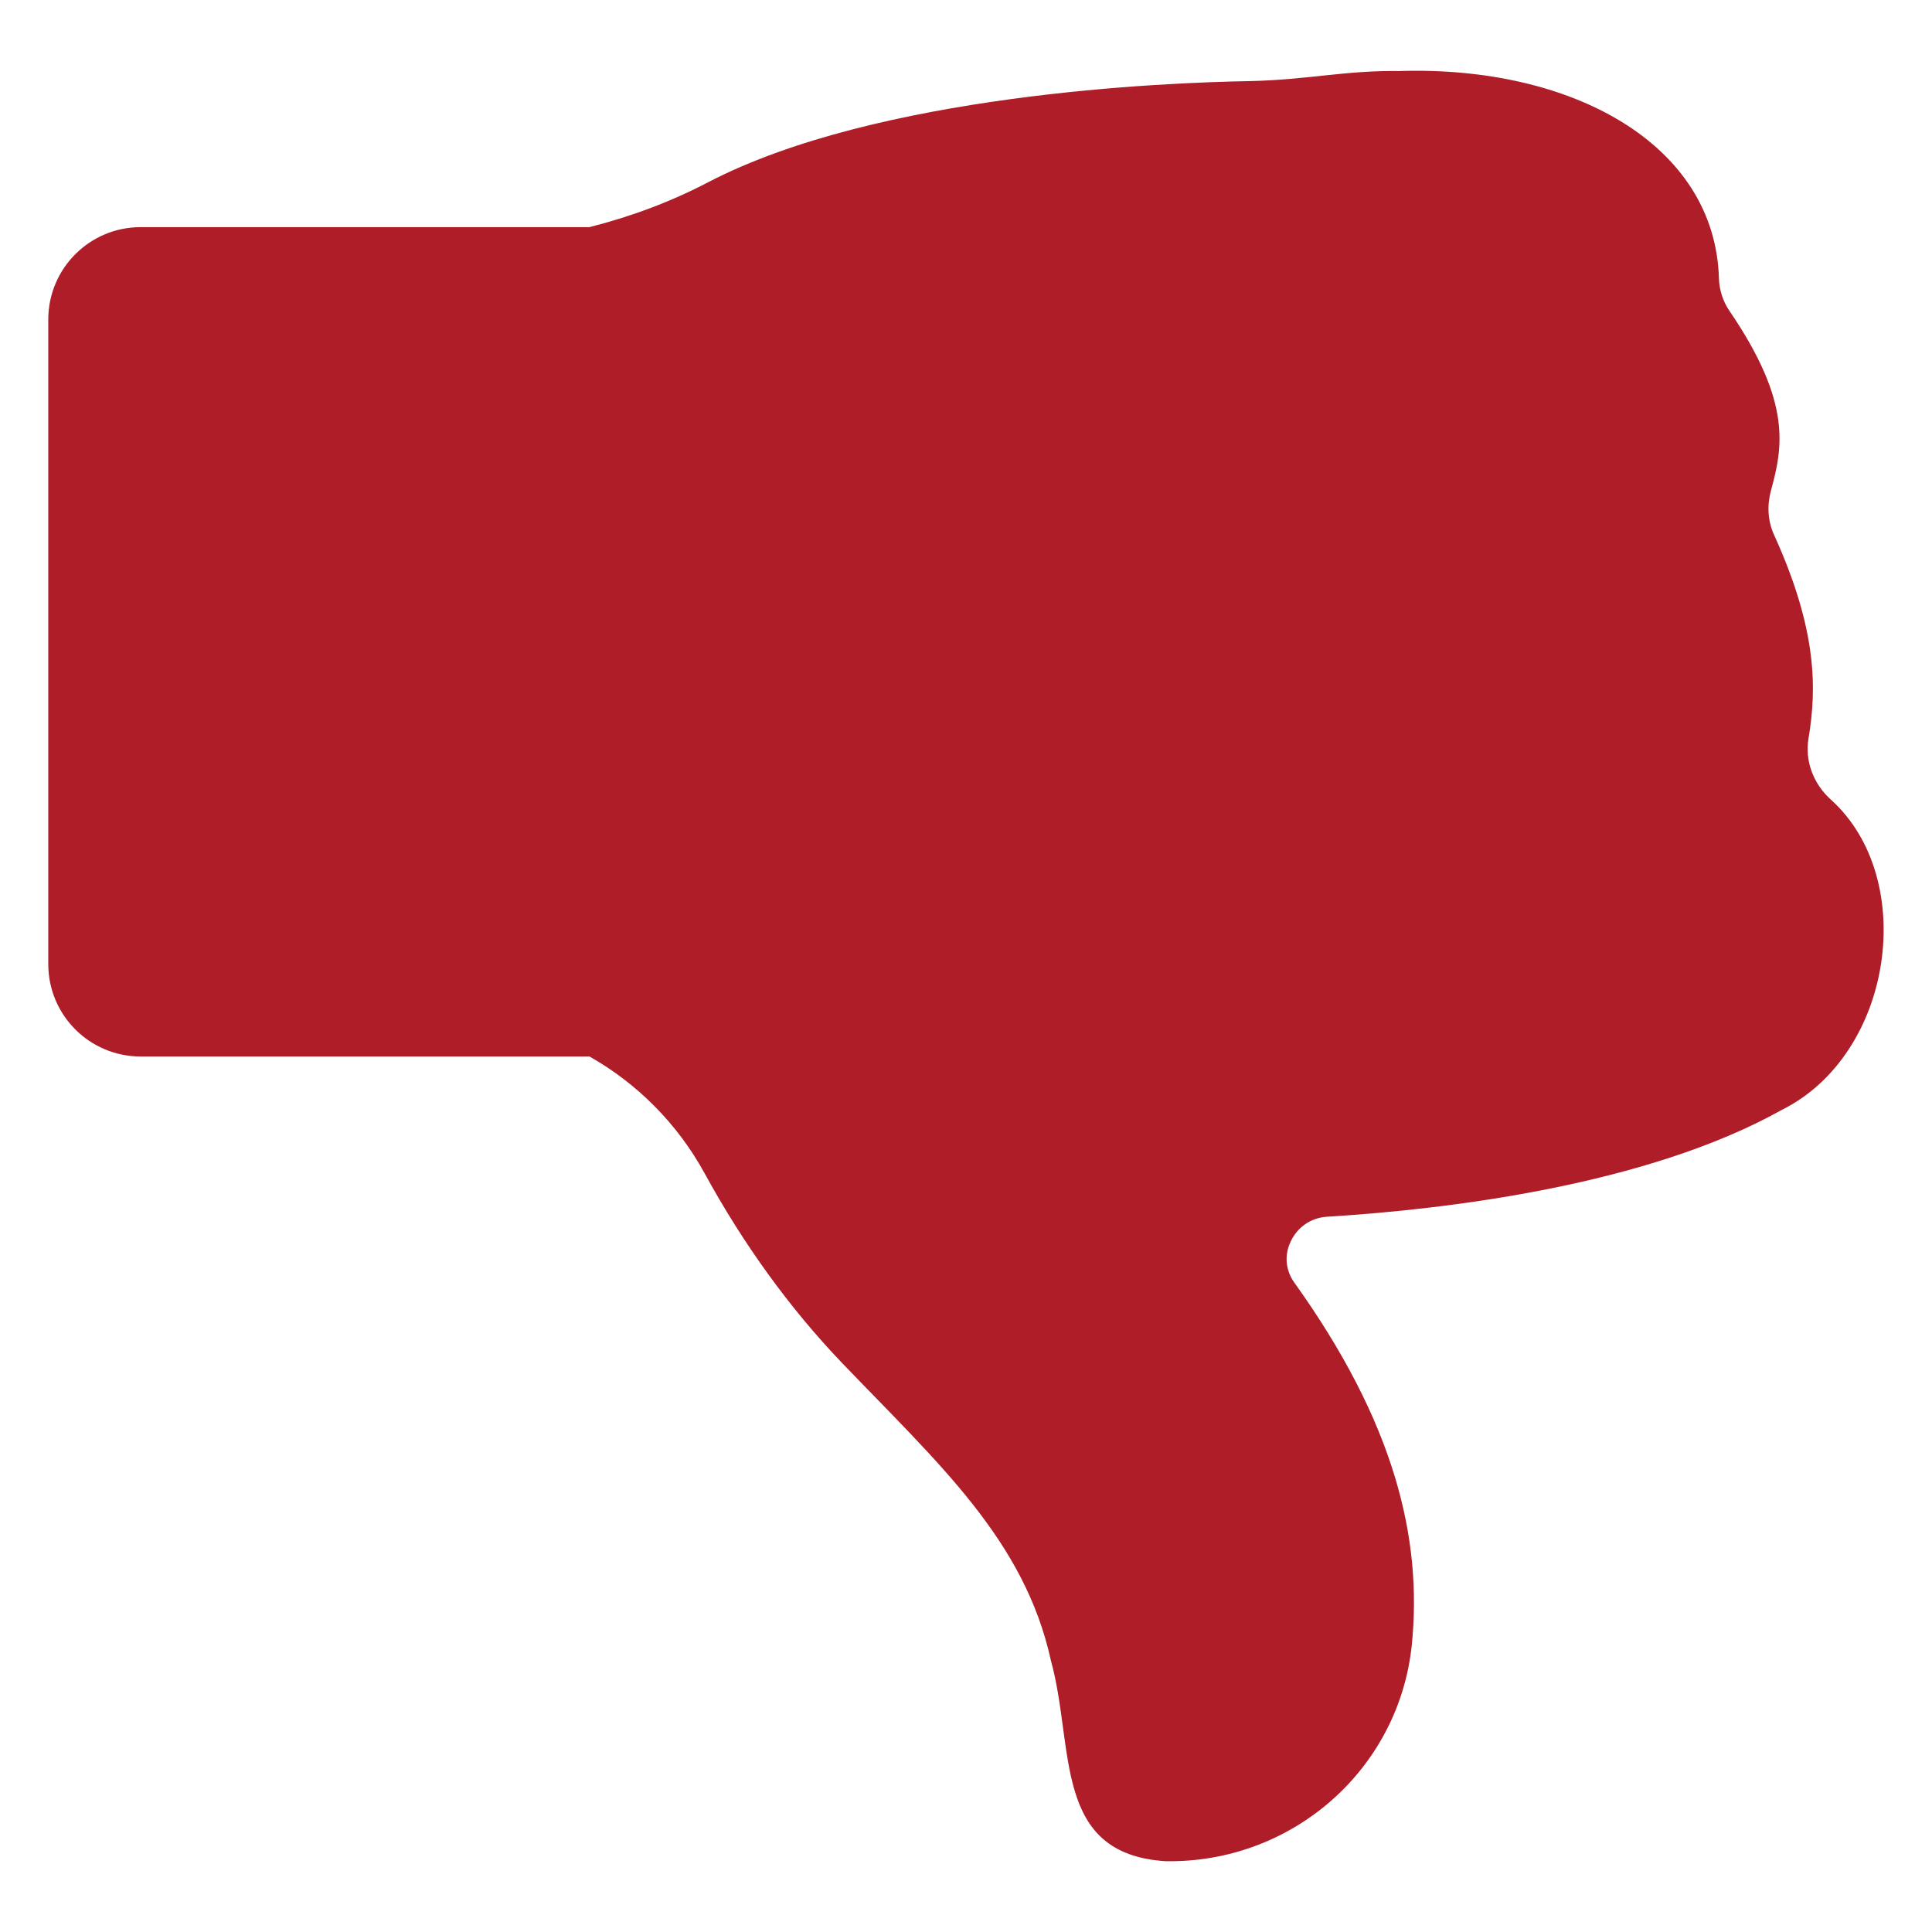
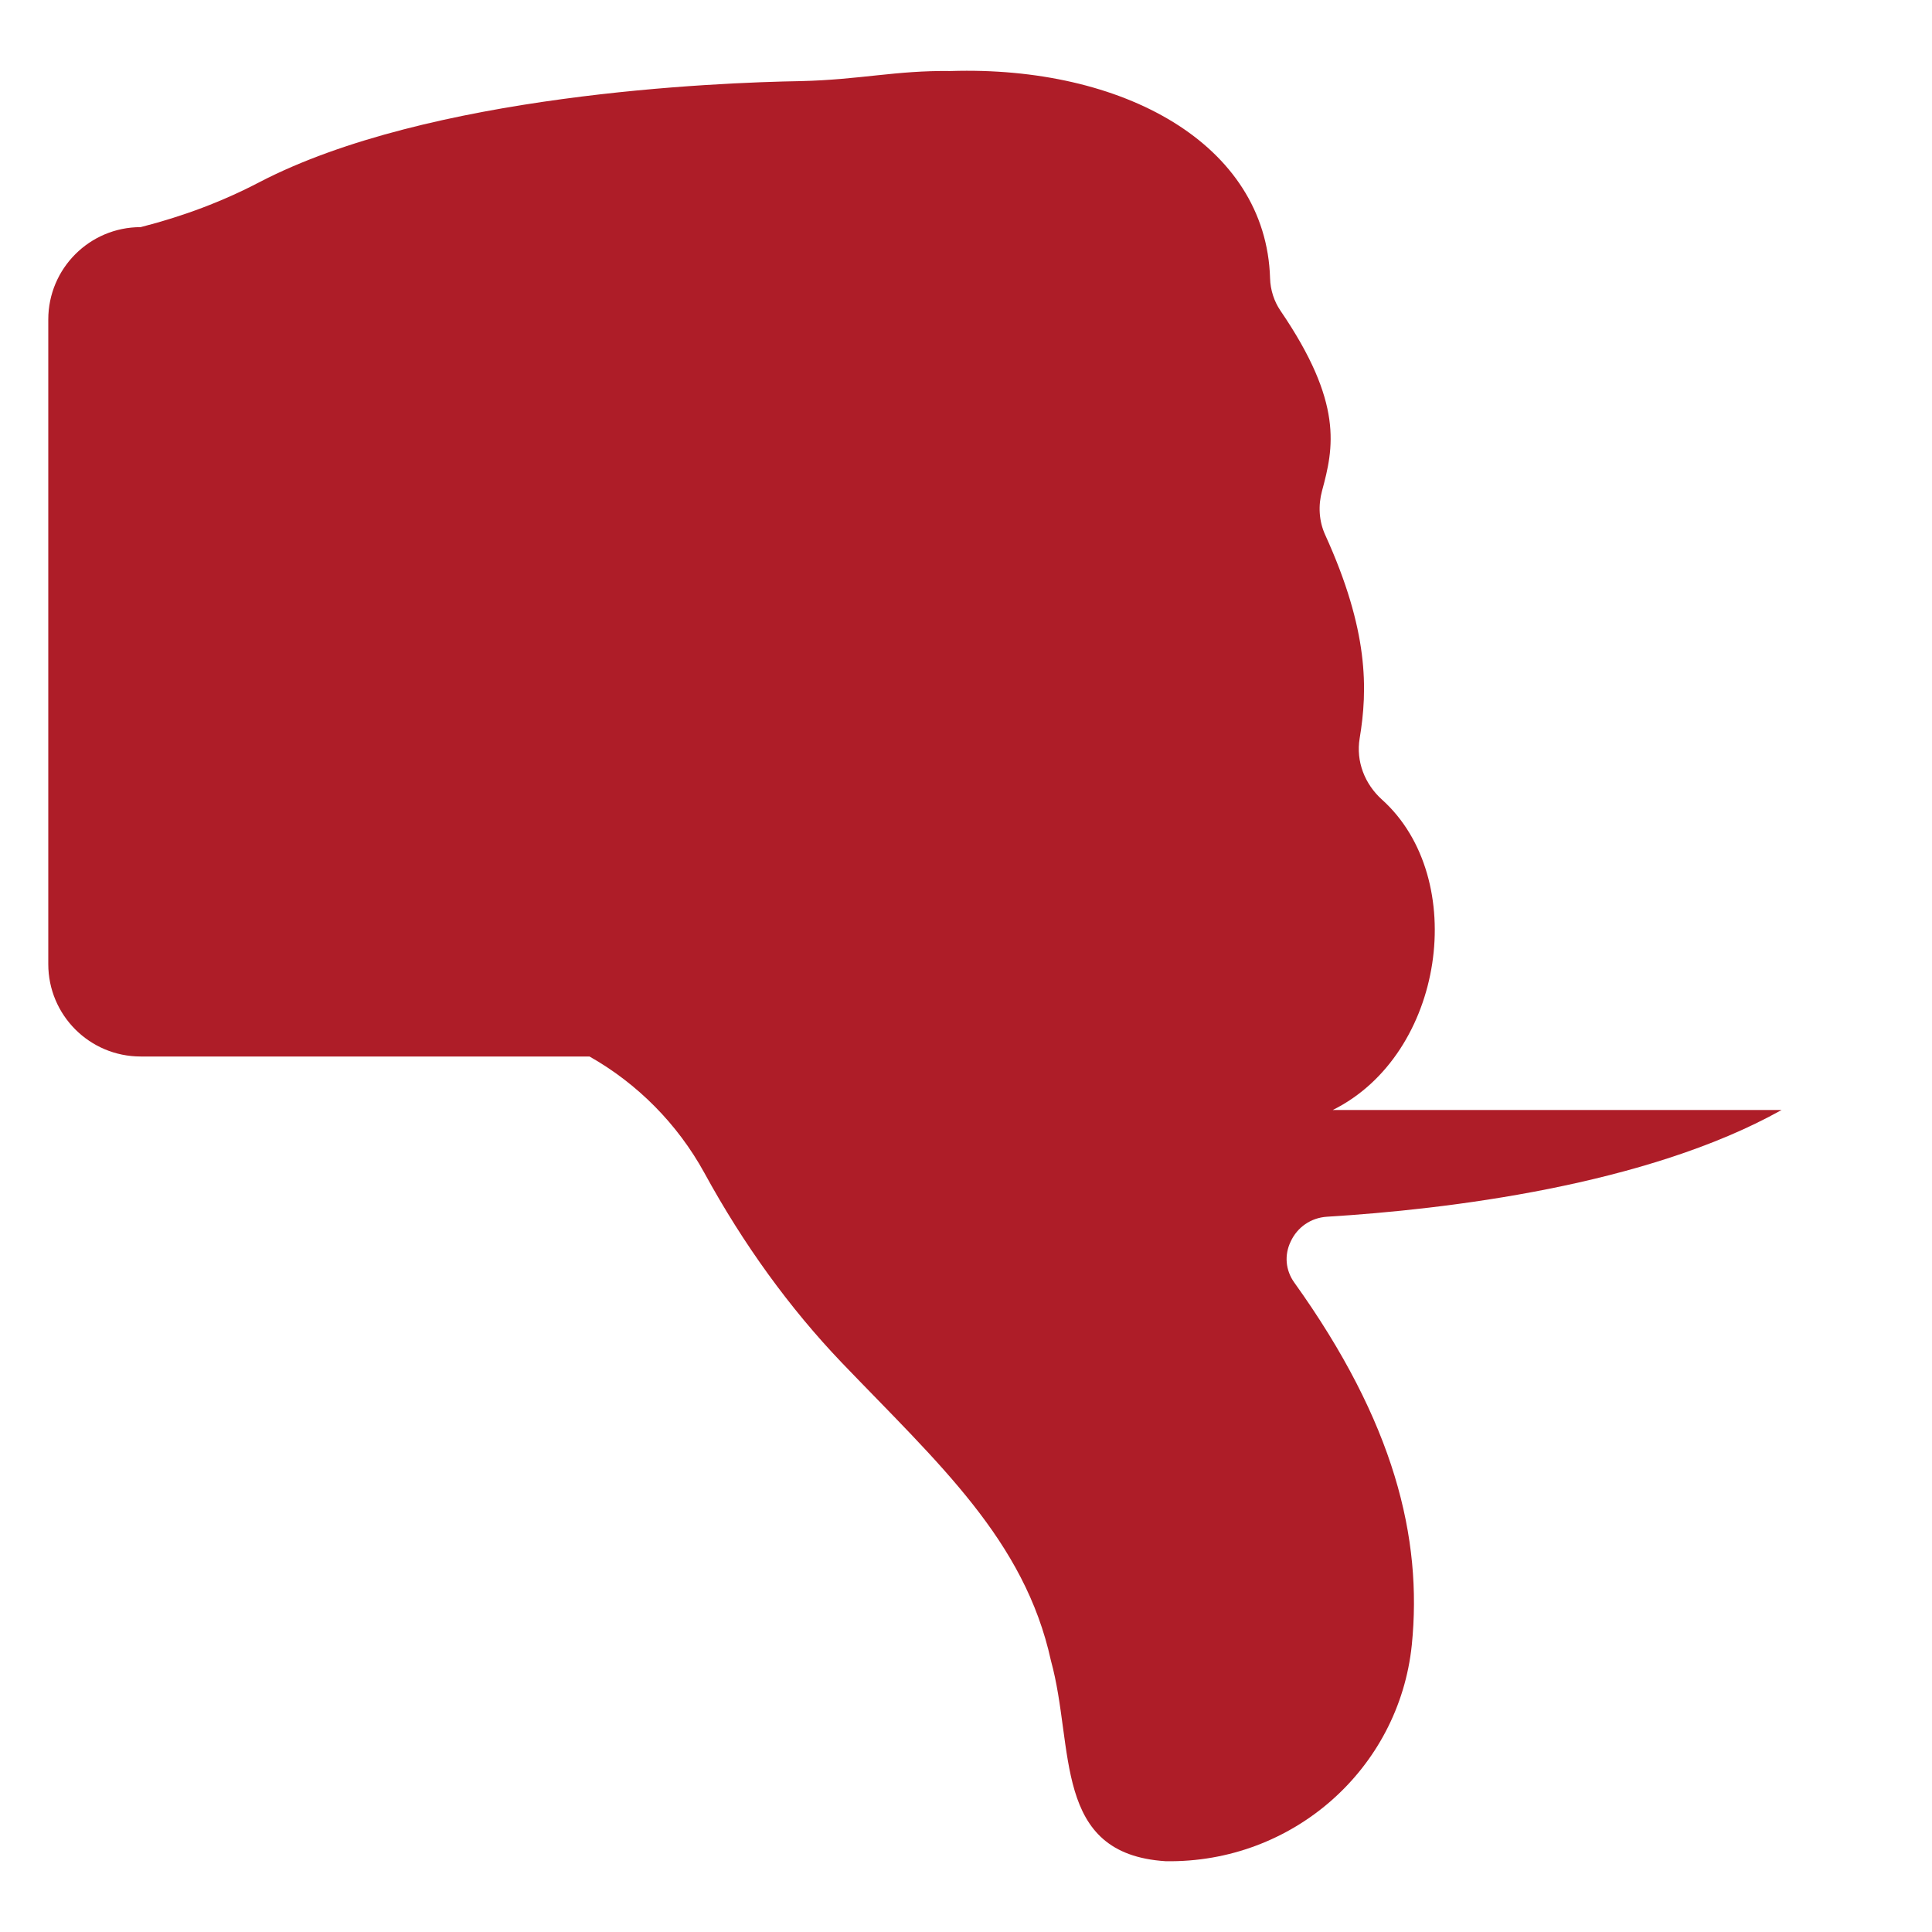
<svg xmlns="http://www.w3.org/2000/svg" id="Layer_1" enable-background="new 0 0 100 100" viewBox="0 0 100 100" width="300" height="300" version="1.1">
  <g width="100%" height="100%" transform="matrix(1,0,0,1,0,0)">
-     <path d="m92.217 57.453-.002 0c-6.982 3.905-17.344 5.147-23.534 5.525-.828.054-1.53.54-1.872 1.278-.342.702-.27 1.494.18 2.124 5.183 7.234 6.644 13.22 6.086 18.763-.666 6.438-6.181 11.297-12.74 11.193-5.876-.373-4.697-5.871-5.939-10.383-1.368-6.244-5.816-10.197-10.837-15.433-2.681-2.807-5.074-6.1-7.108-9.825-1.386-2.519-3.455-4.607-5.938-6.011h-23.233c-2.64 0-4.781-2.14-4.781-4.781v-33.366c0-2.64 2.141-4.781 4.781-4.781h23.233c2.195-.558 4.247-1.332 6.136-2.321 8.782-4.571 23.681-5.165 28.037-5.237 3.068-.072 4.909-.558 7.752-.522 8.879-.28 16.33 3.751 16.534 10.732.017.598.205 1.186.542 1.68 3.263 4.782 2.75 7.093 2.148 9.316-.205.758-.164 1.563.161 2.277 2.262 4.964 2.205 8.014 1.786 10.536-.198 1.189.261 2.365 1.157 3.172 4.535 4.08 3.245 13.191-2.552 16.065z" fill="#ae1d28" fill-opacity="1" data-original-color="#3dadedff" stroke="none" stroke-opacity="1" />
+     <path d="m92.217 57.453-.002 0c-6.982 3.905-17.344 5.147-23.534 5.525-.828.054-1.53.54-1.872 1.278-.342.702-.27 1.494.18 2.124 5.183 7.234 6.644 13.22 6.086 18.763-.666 6.438-6.181 11.297-12.74 11.193-5.876-.373-4.697-5.871-5.939-10.383-1.368-6.244-5.816-10.197-10.837-15.433-2.681-2.807-5.074-6.1-7.108-9.825-1.386-2.519-3.455-4.607-5.938-6.011h-23.233c-2.64 0-4.781-2.14-4.781-4.781v-33.366c0-2.64 2.141-4.781 4.781-4.781c2.195-.558 4.247-1.332 6.136-2.321 8.782-4.571 23.681-5.165 28.037-5.237 3.068-.072 4.909-.558 7.752-.522 8.879-.28 16.33 3.751 16.534 10.732.017.598.205 1.186.542 1.68 3.263 4.782 2.75 7.093 2.148 9.316-.205.758-.164 1.563.161 2.277 2.262 4.964 2.205 8.014 1.786 10.536-.198 1.189.261 2.365 1.157 3.172 4.535 4.08 3.245 13.191-2.552 16.065z" fill="#ae1d28" fill-opacity="1" data-original-color="#3dadedff" stroke="none" stroke-opacity="1" />
  </g>
</svg>